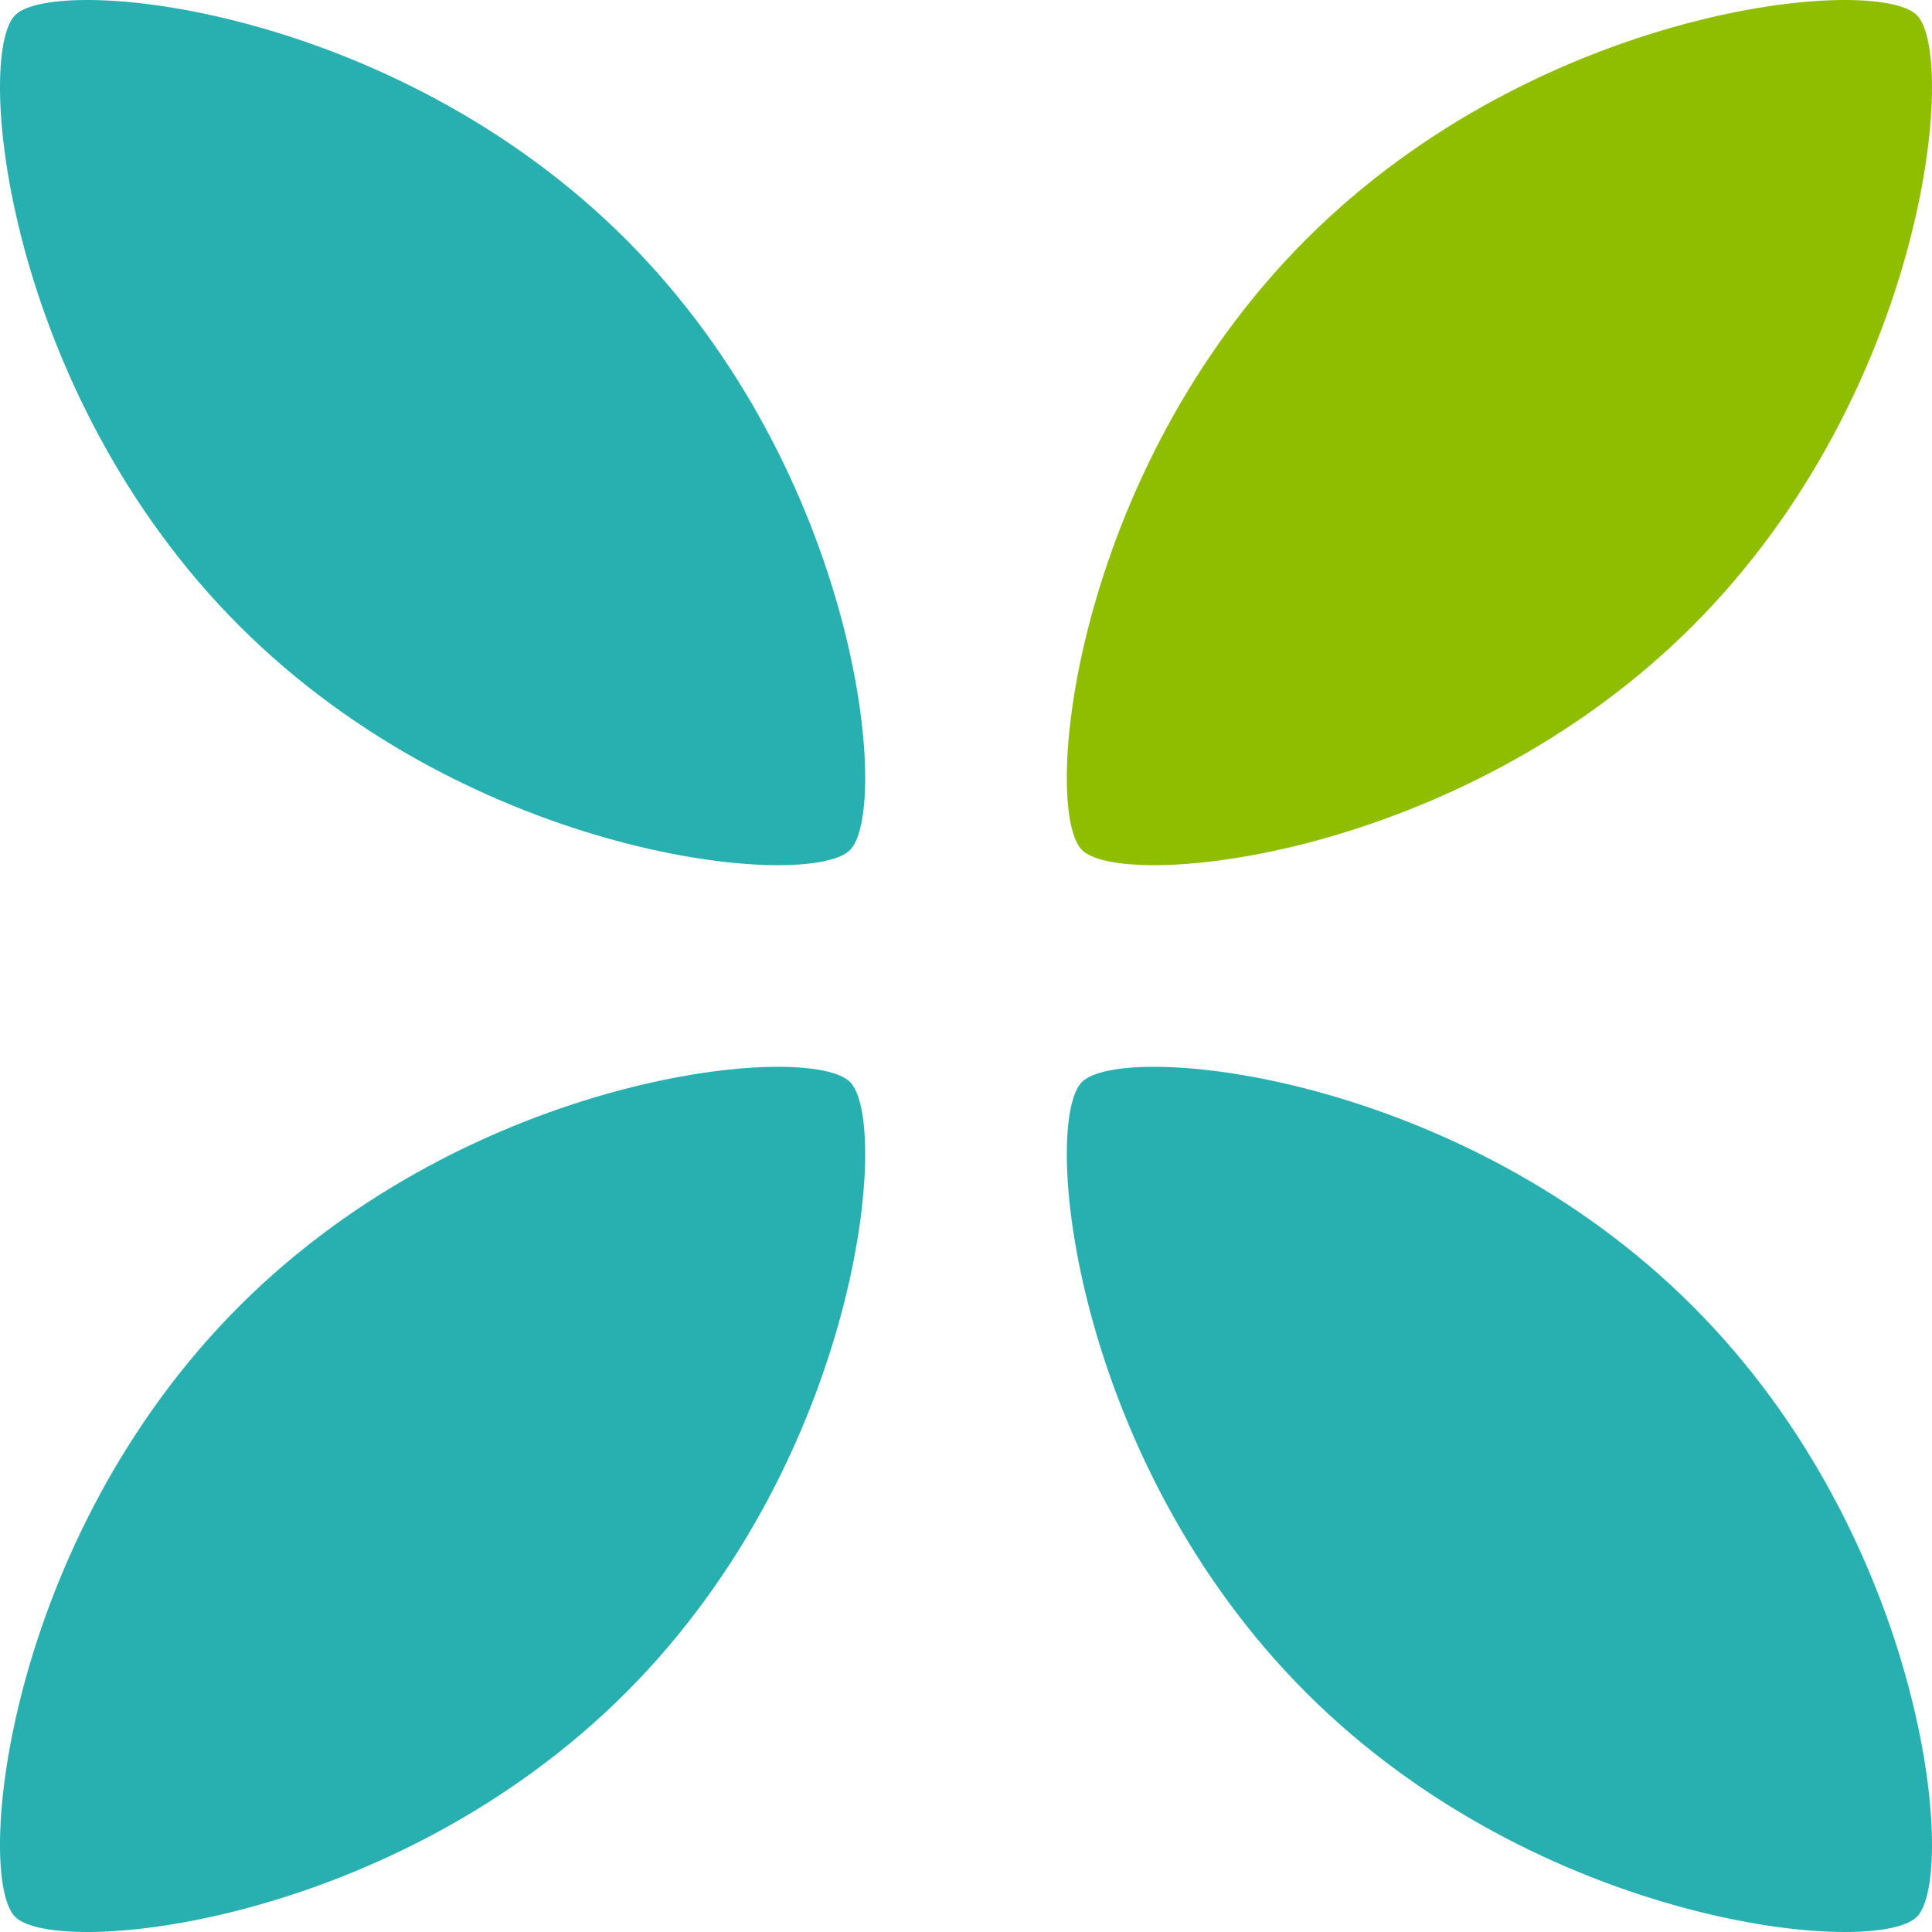
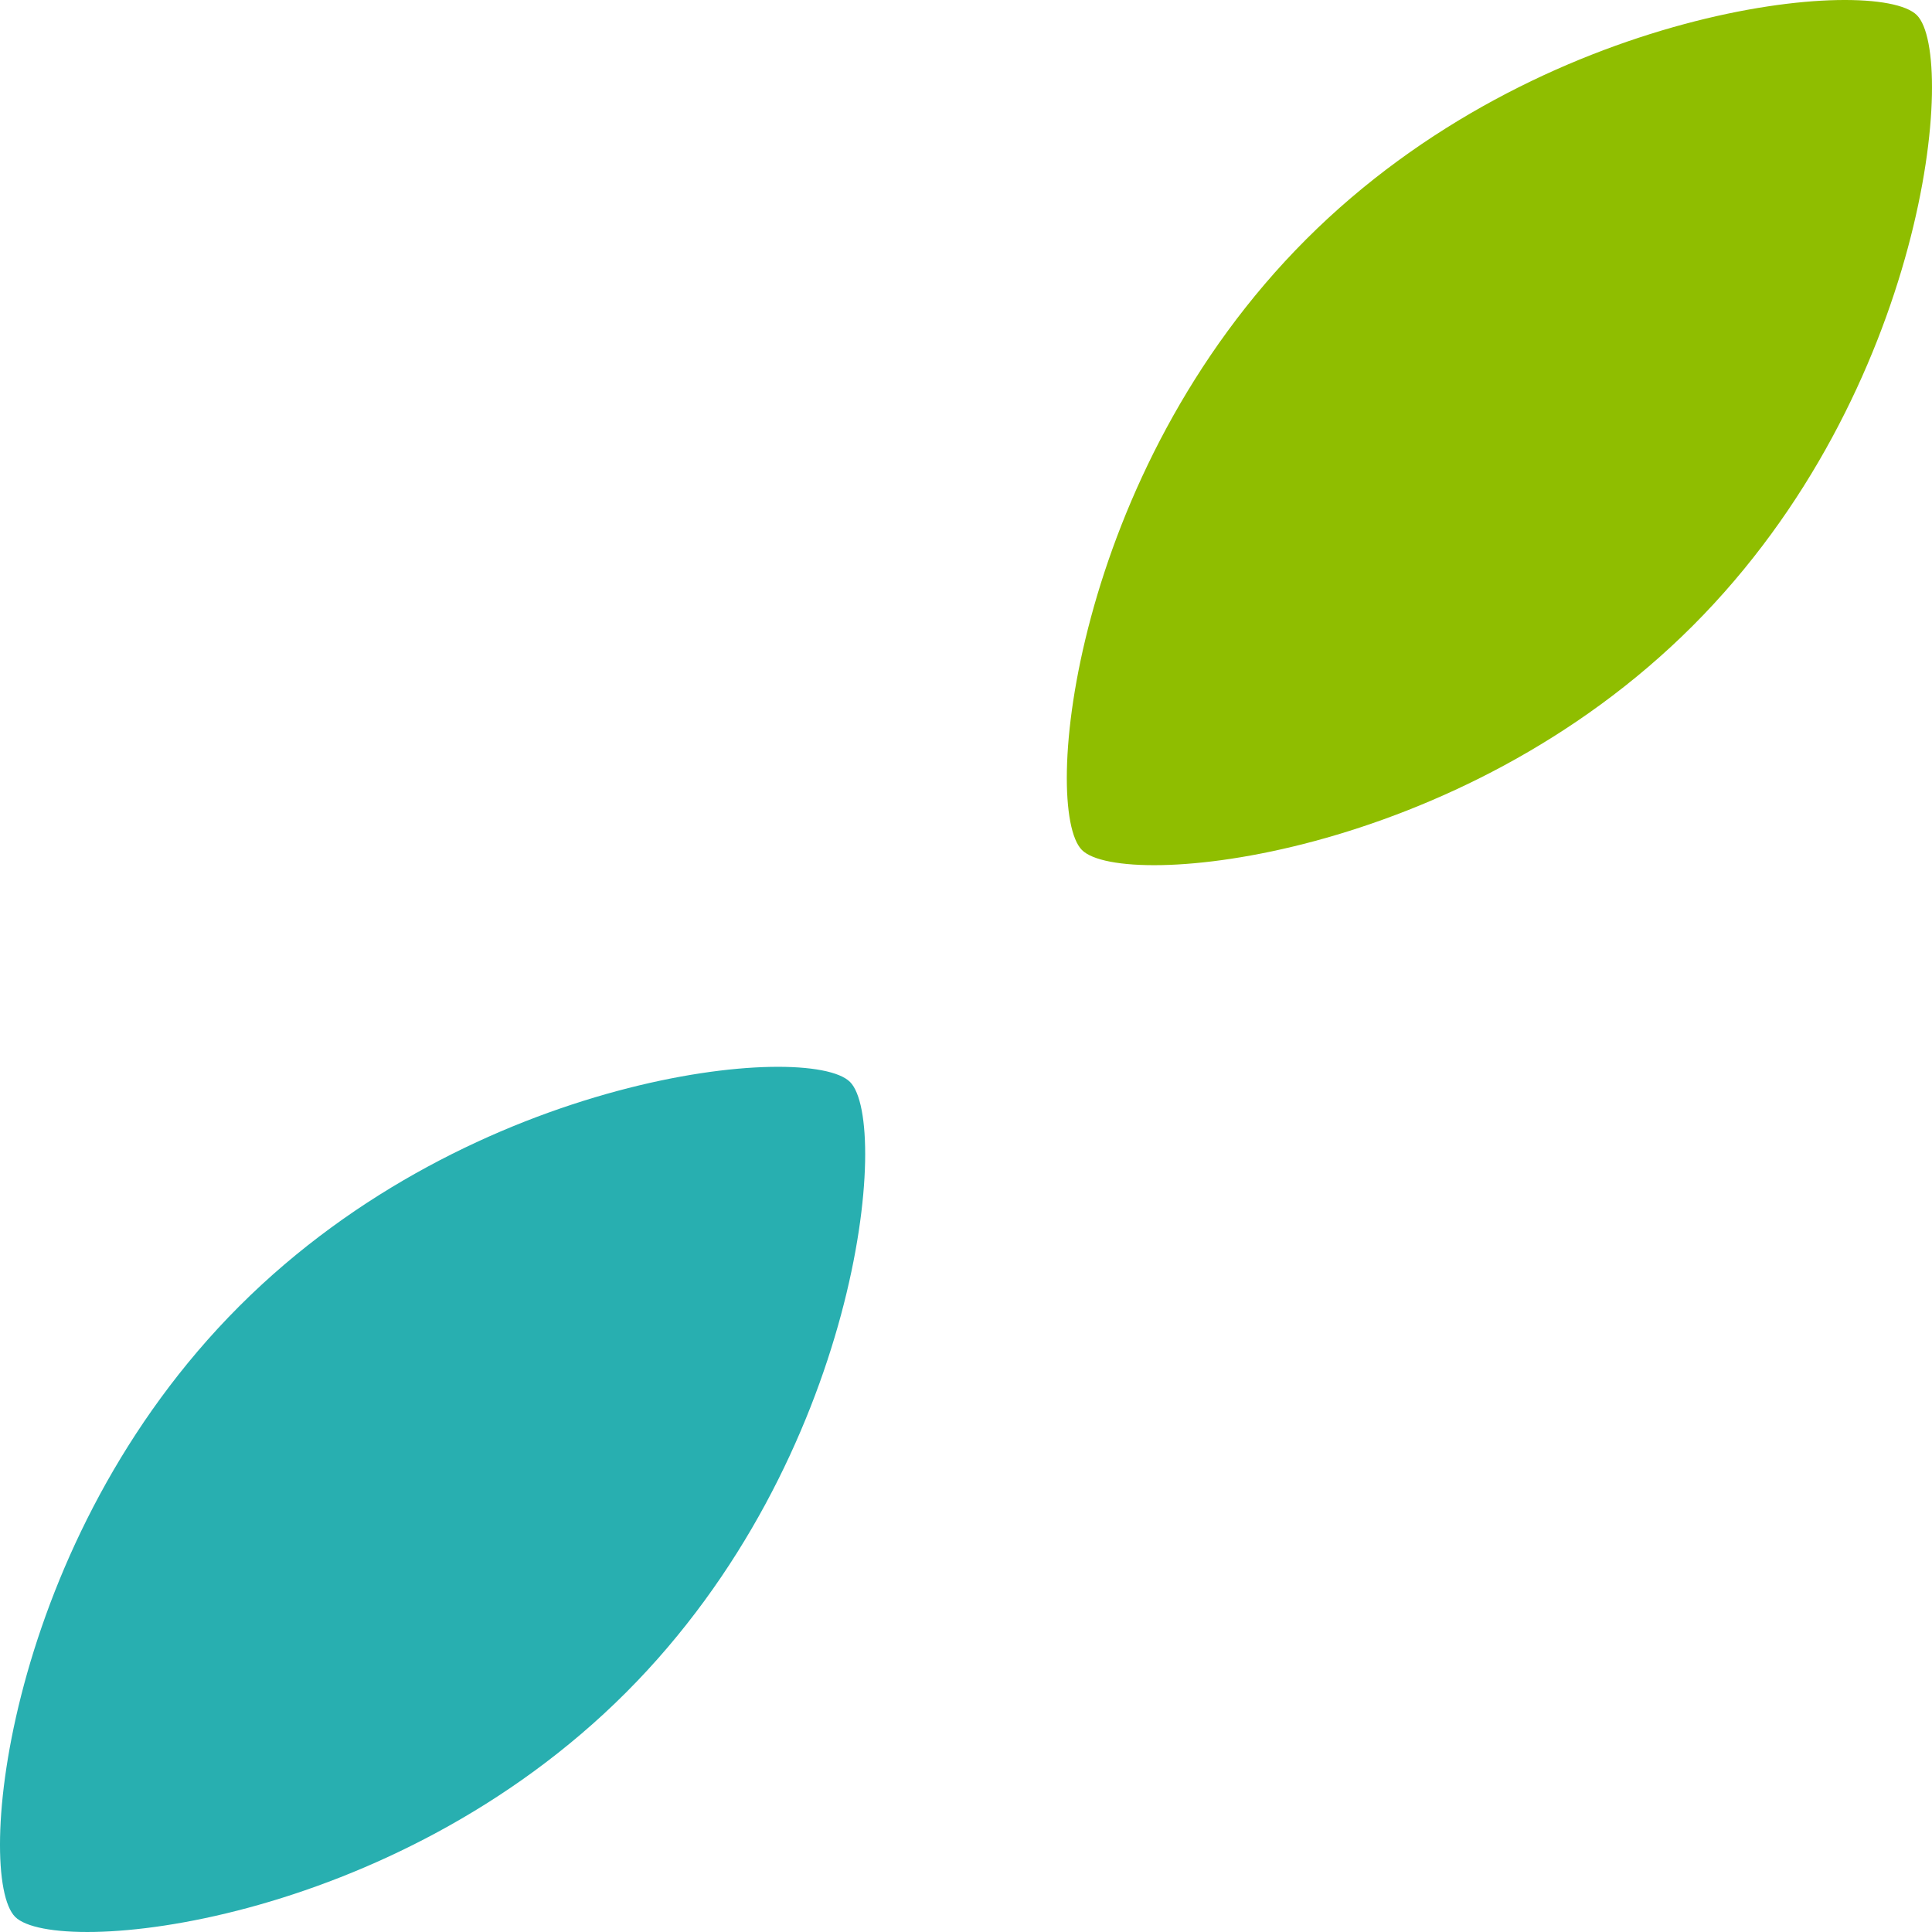
<svg xmlns="http://www.w3.org/2000/svg" width="352px" height="352px" viewBox="0 0 352 352" version="1.1">
  <title>Group 2 Copy 3</title>
  <desc>Created with Sketch.</desc>
  <defs />
  <g id="Page-1" stroke="none" stroke-width="1" fill="none" fill-rule="evenodd">
    <g id="Group-2-Copy-3" transform="translate(176, 176) rotate(-315) translate(-176, -176) translate(-69, -69)">
-       <path d="M107.561,294.797 C167.9,294.797 215.122,255.484 215.122,245 C215.122,234.516 167.9,195.203 107.561,195.203 C47.222,195.203 1.38657057e-15,234.516 0,245 C0,255.484 47.222,294.797 107.561,294.797 Z" id="Oval" fill="#28AFB0" />
-       <path d="M382.439,294.797 C442.778,294.797 490,255.484 490,245 C490,234.516 442.778,195.203 382.439,195.203 C322.1,195.203 274.878,234.516 274.878,245 C274.878,255.484 322.1,294.797 382.439,294.797 Z" id="Oval-Copy" fill="#28AFB0" />
      <path d="M195.203,382.439 C195.203,322.1 234.516,274.878 245,274.878 C255.484,274.878 294.797,322.1 294.797,382.439 C294.797,442.778 255.484,490 245,490 C234.516,490 195.203,442.778 195.203,382.439 Z" id="Oval-Copy-3" fill="#28AFB0" />
      <path d="M195.203,107.561 C195.203,47.222 234.516,3.15592575e-14 245,3.34850499e-14 C255.484,3.6797413e-14 294.797,47.222 294.797,107.561 C294.797,167.9 255.484,215.122 245,215.122 C234.516,215.122 195.203,167.9 195.203,107.561 Z" id="Oval-Copy-2" fill="#8FBE00" />
    </g>
  </g>
</svg>